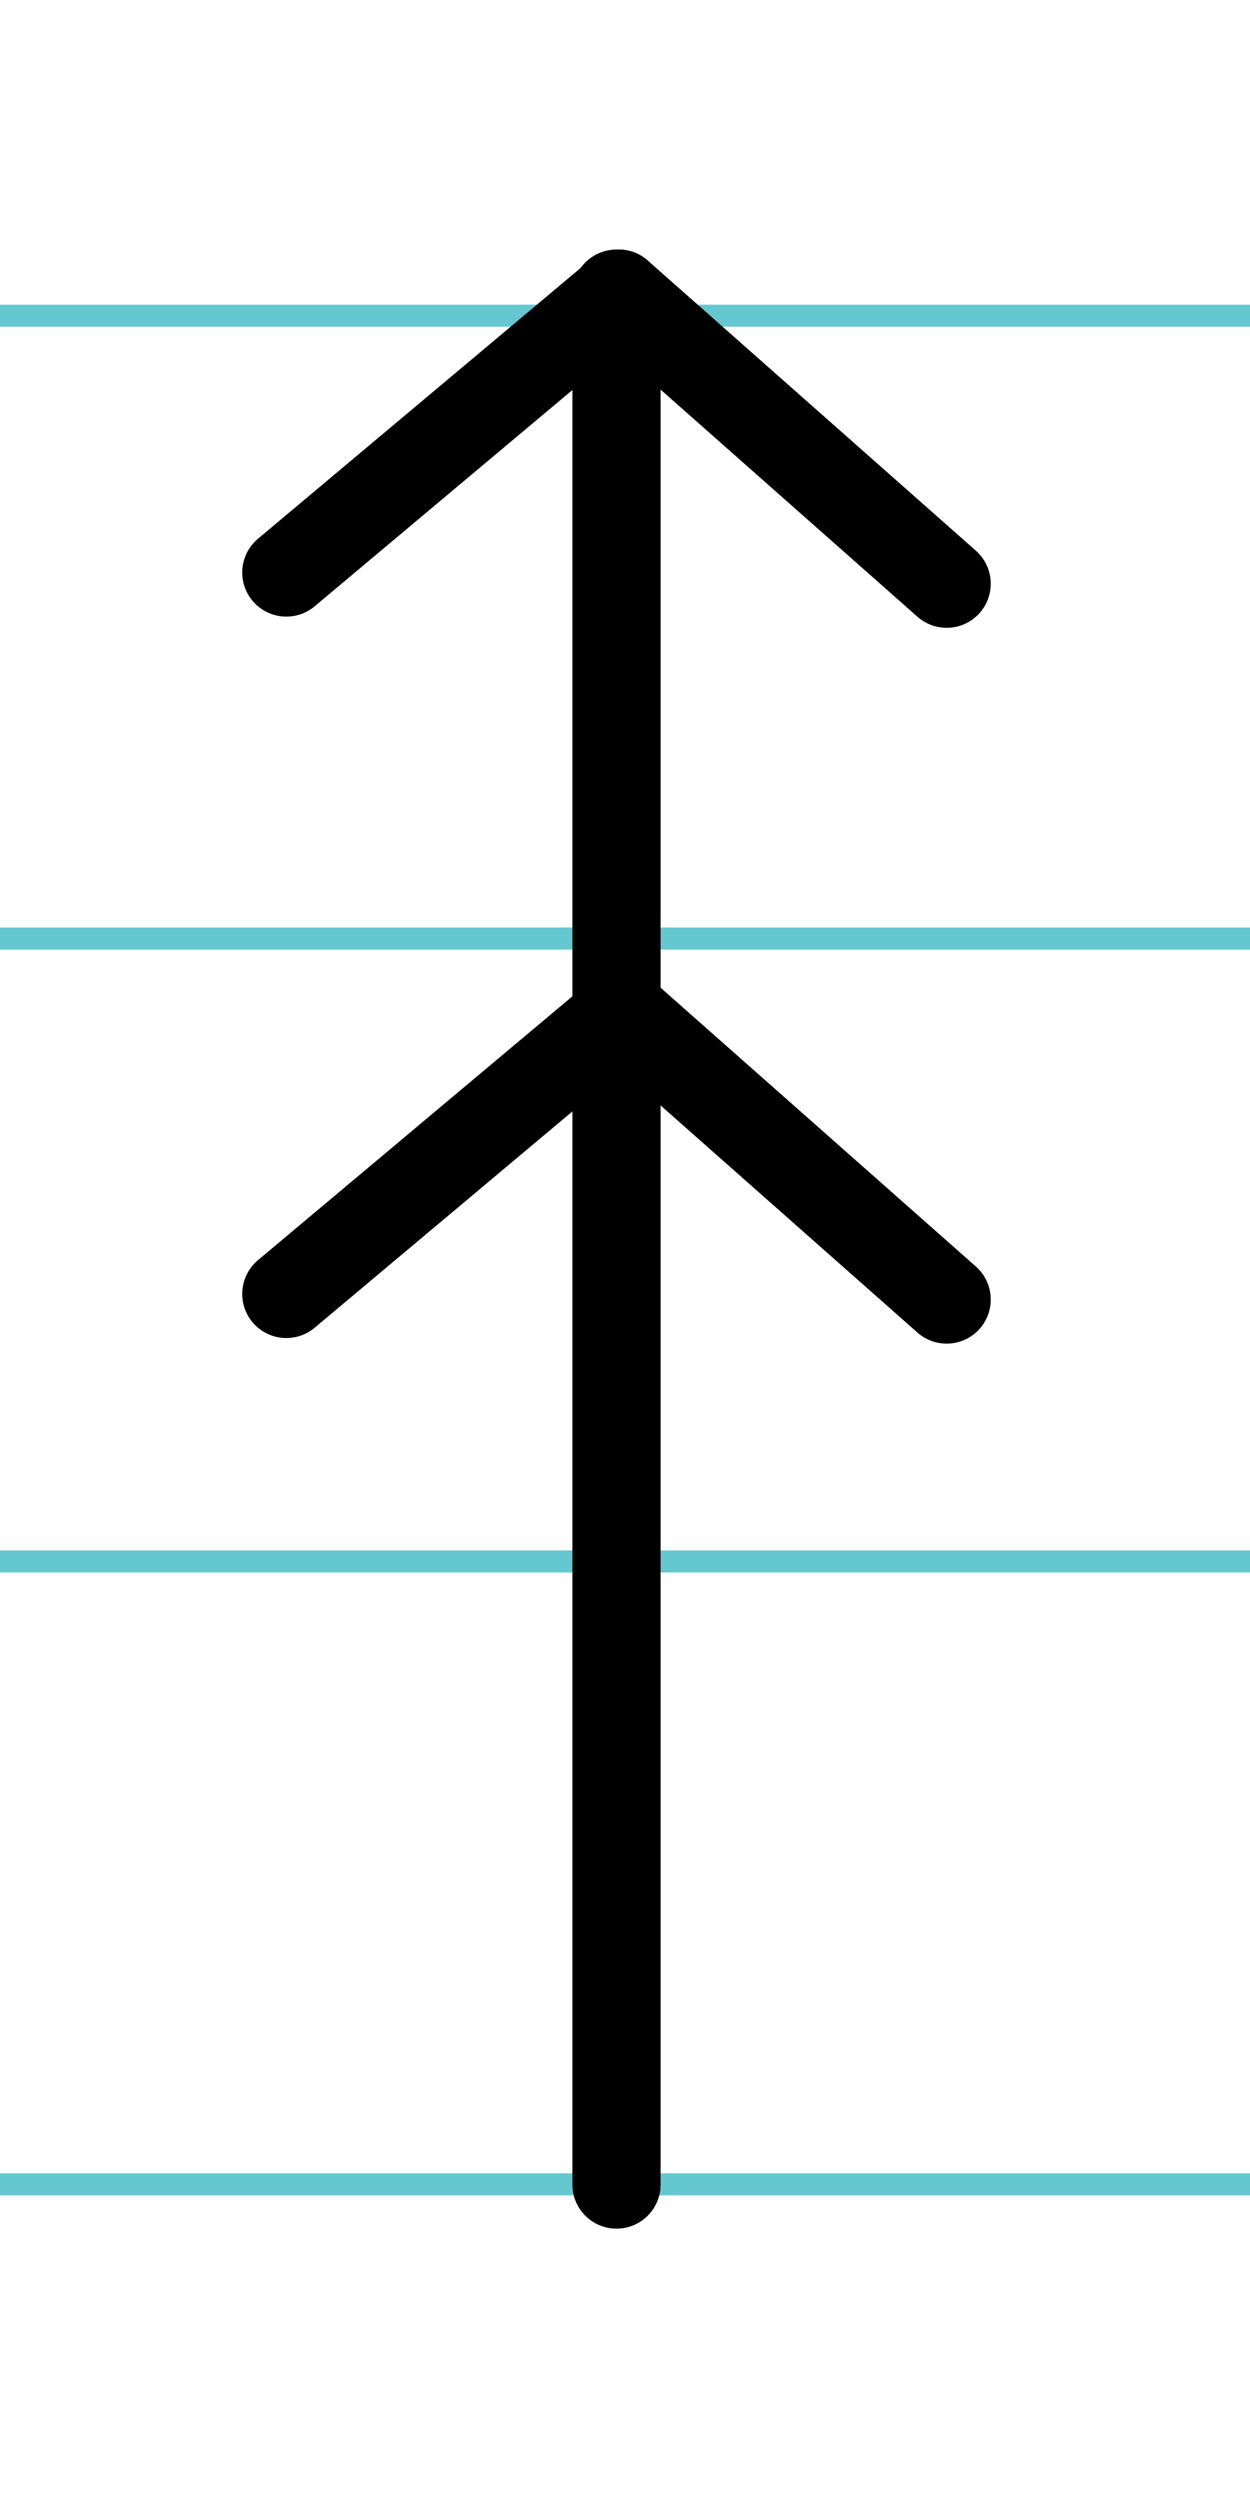
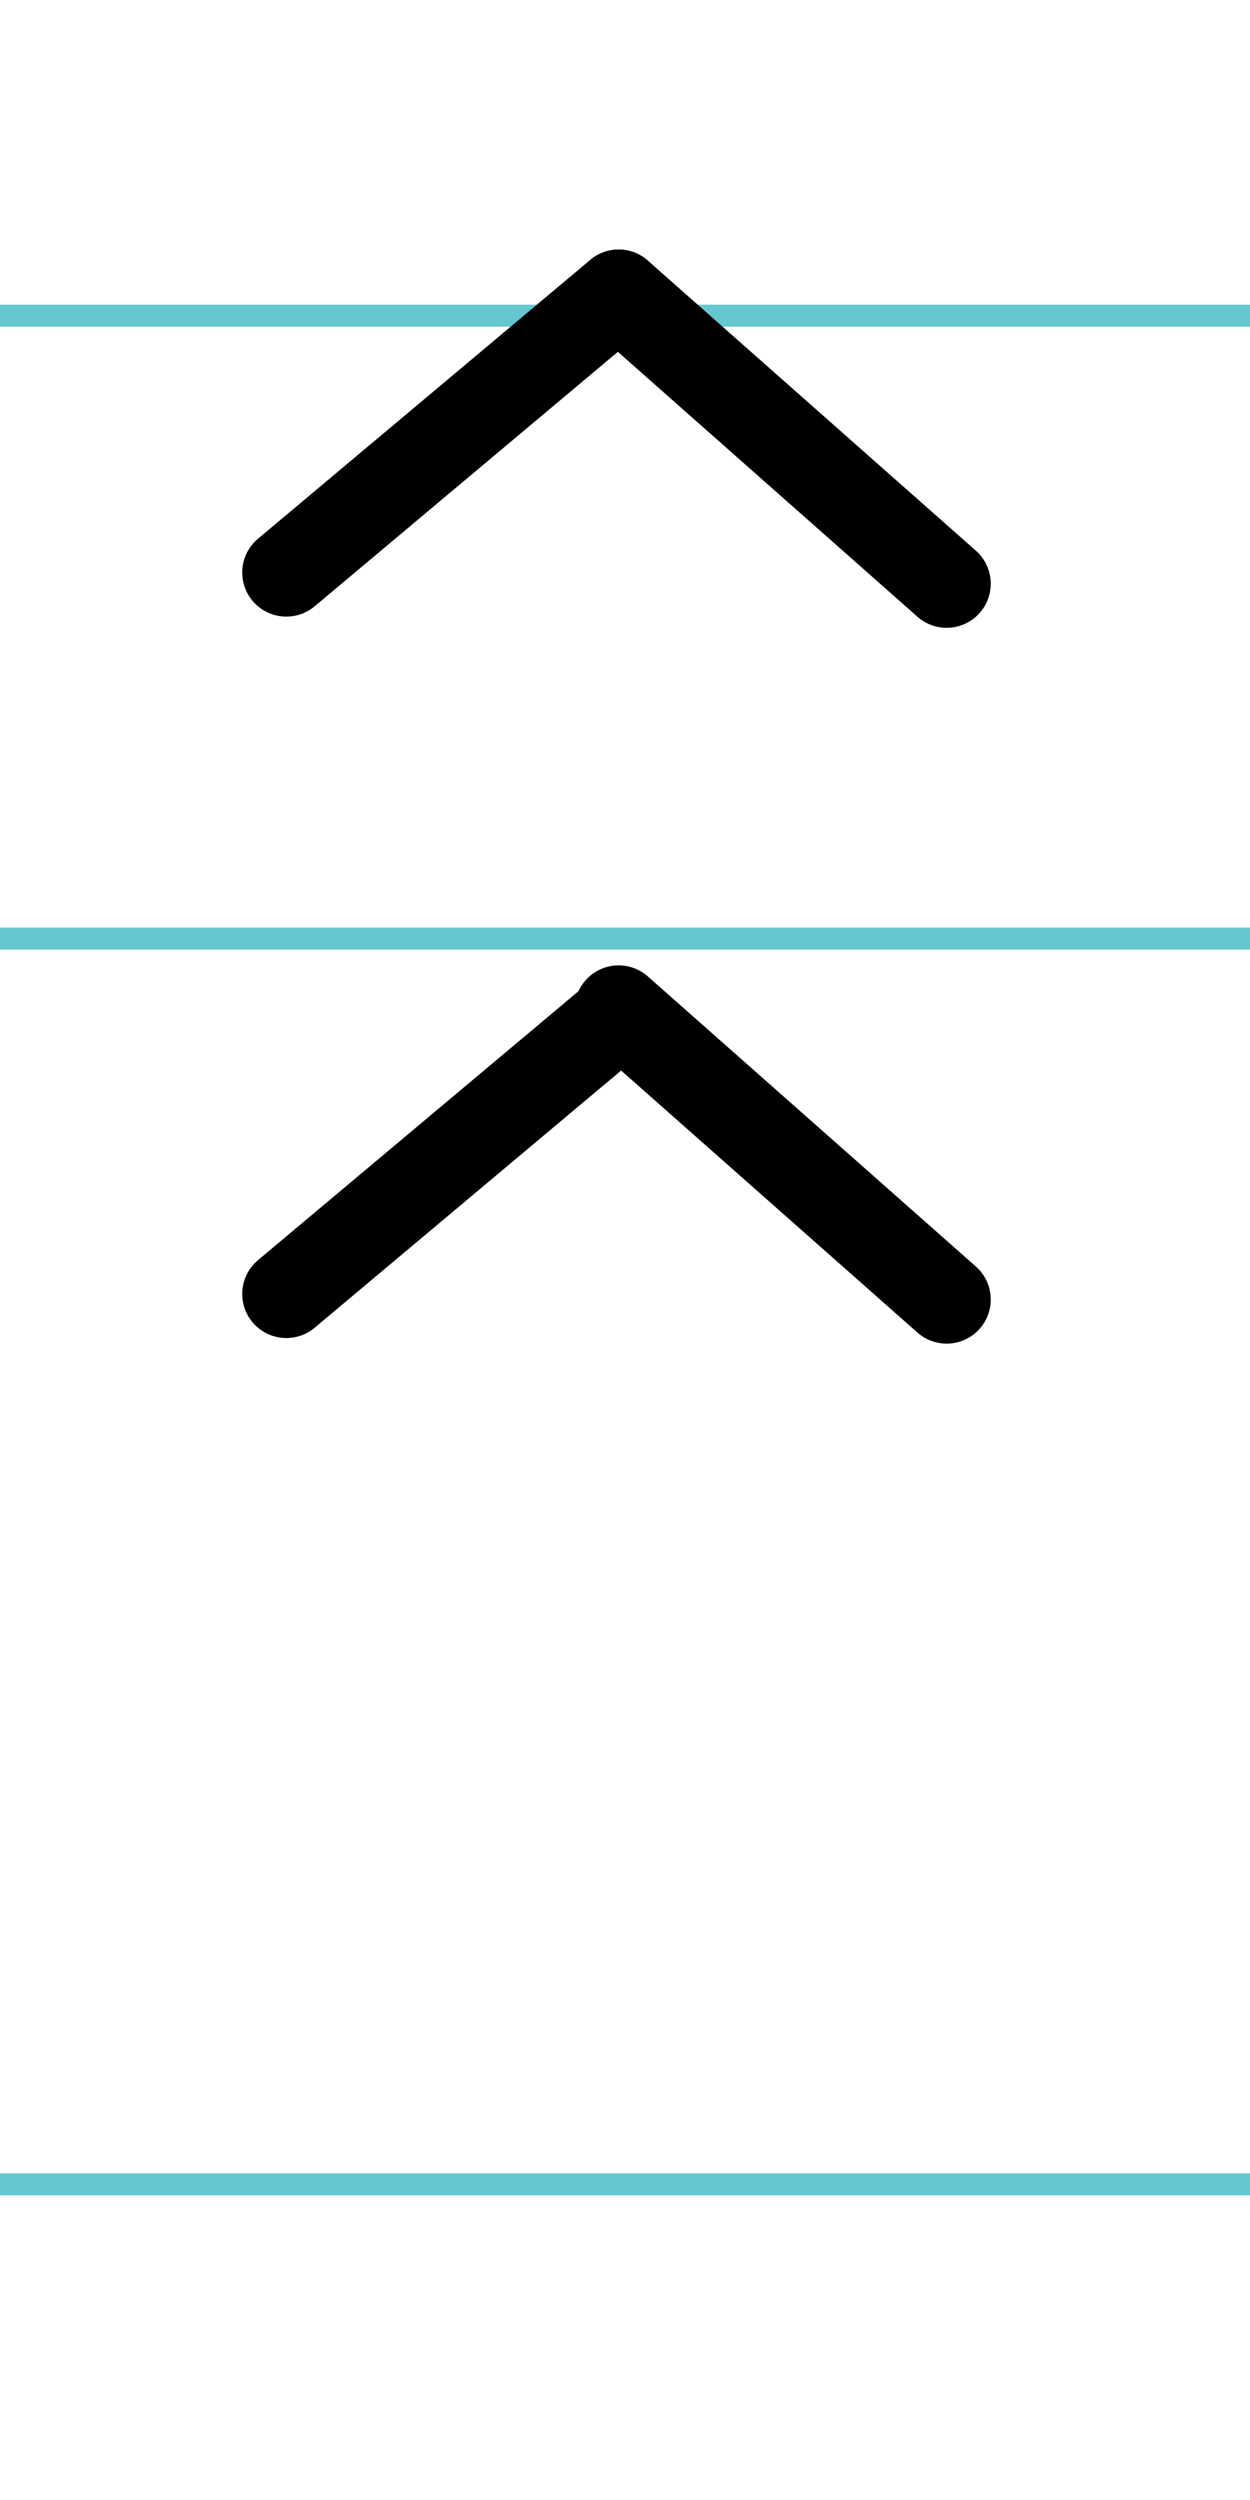
<svg xmlns="http://www.w3.org/2000/svg" width="20mm" height="40mm" viewBox="0 0 56.693 113.386">
  <g id="a" data-name="Ebene_1">
    <line x1="-214.474" y1="14.318" x2="1421.745" y2="14.318" fill="none" stroke="#65c8d0" stroke-miterlimit="10" />
    <line x1="-214.474" y1="42.568" x2="1421.745" y2="42.568" fill="none" stroke="#65c8d0" stroke-miterlimit="10" />
-     <line x1="-214.474" y1="70.818" x2="1421.745" y2="70.818" fill="none" stroke="#65c8d0" stroke-miterlimit="10" />
    <line x1="-214.474" y1="99.068" x2="1421.745" y2="99.068" fill="none" stroke="#65c8d0" stroke-miterlimit="10" />
  </g>
  <g id="b" data-name="Ebene_2">
    <g>
-       <line x1="27.961" y1="13.318" x2="27.961" y2="99.08" fill="none" stroke="#000" stroke-linecap="round" stroke-miterlimit="10" stroke-width="4" />
      <line x1="42.935" y1="26.474" x2="28.058" y2="13.318" fill="none" stroke="#000" stroke-linecap="round" stroke-miterlimit="10" stroke-width="4" />
      <line x1="28.058" y1="13.318" x2="12.986" y2="25.966" fill="none" stroke="#000" stroke-linecap="round" stroke-miterlimit="10" stroke-width="4" />
      <line x1="42.935" y1="58.94" x2="28.058" y2="45.784" fill="none" stroke="#000" stroke-linecap="round" stroke-miterlimit="10" stroke-width="4" />
      <line x1="28.058" y1="46.038" x2="12.986" y2="58.686" fill="none" stroke="#000" stroke-linecap="round" stroke-miterlimit="10" stroke-width="4" />
    </g>
  </g>
</svg>